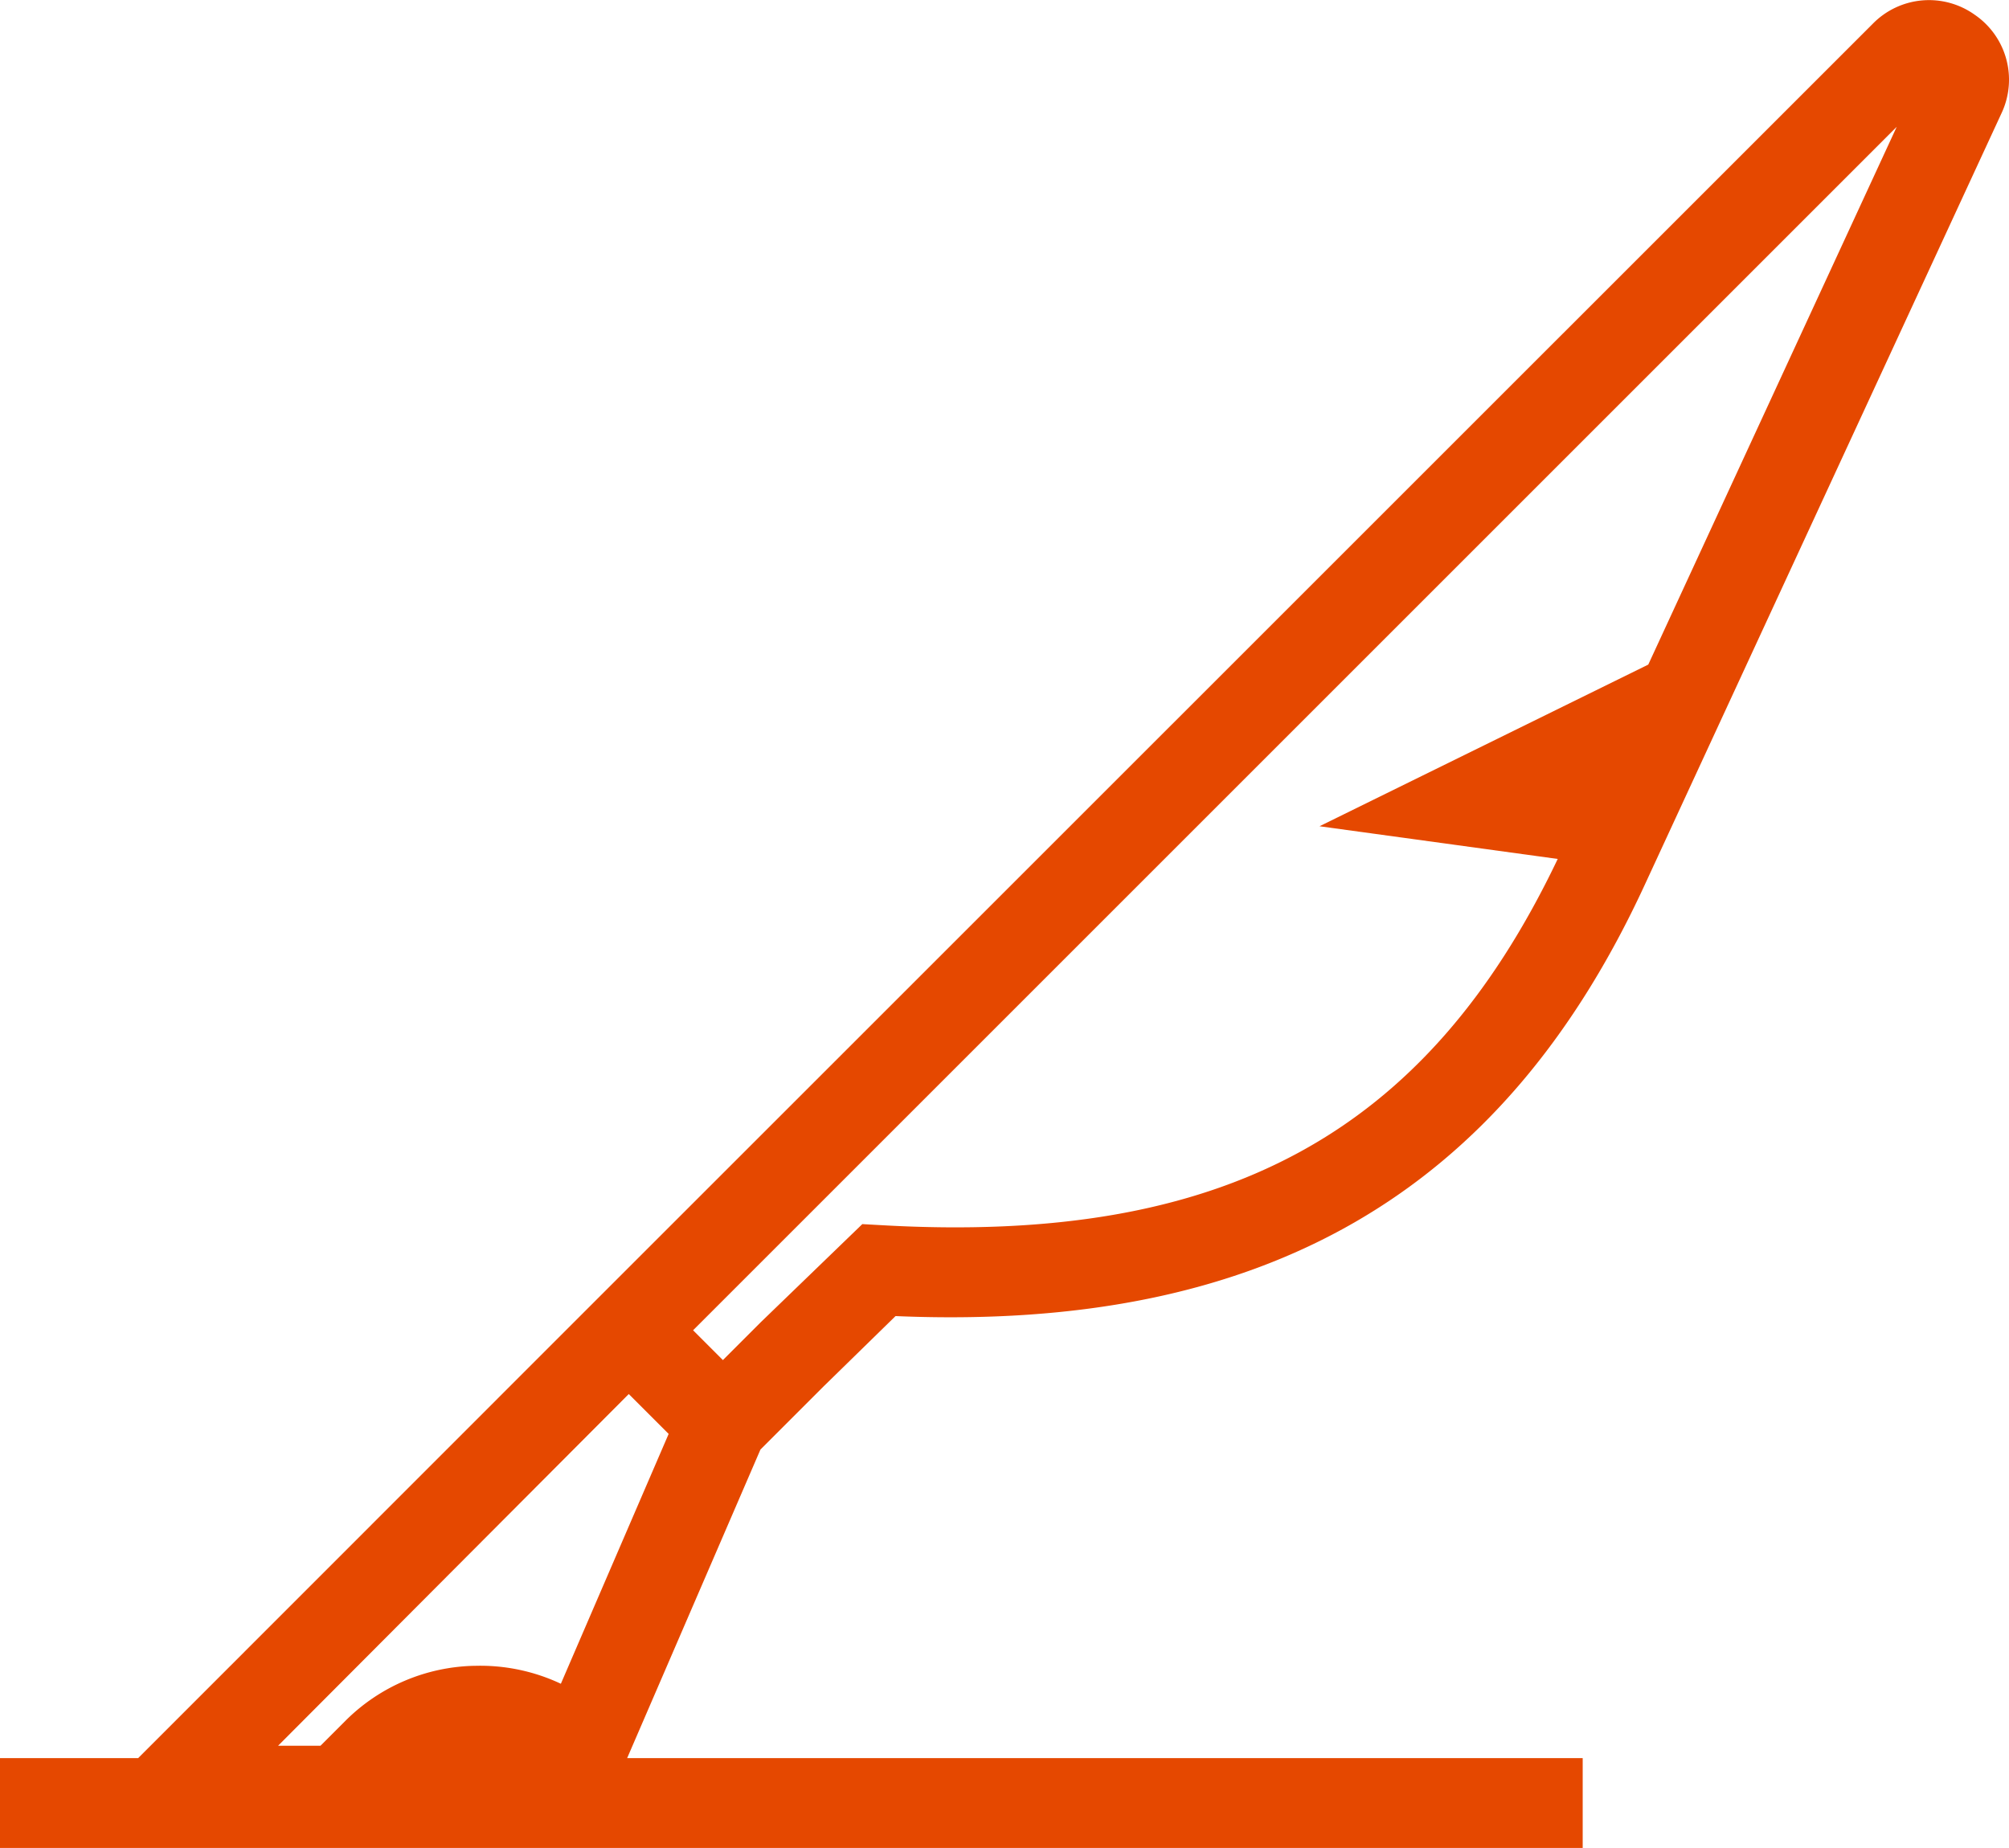
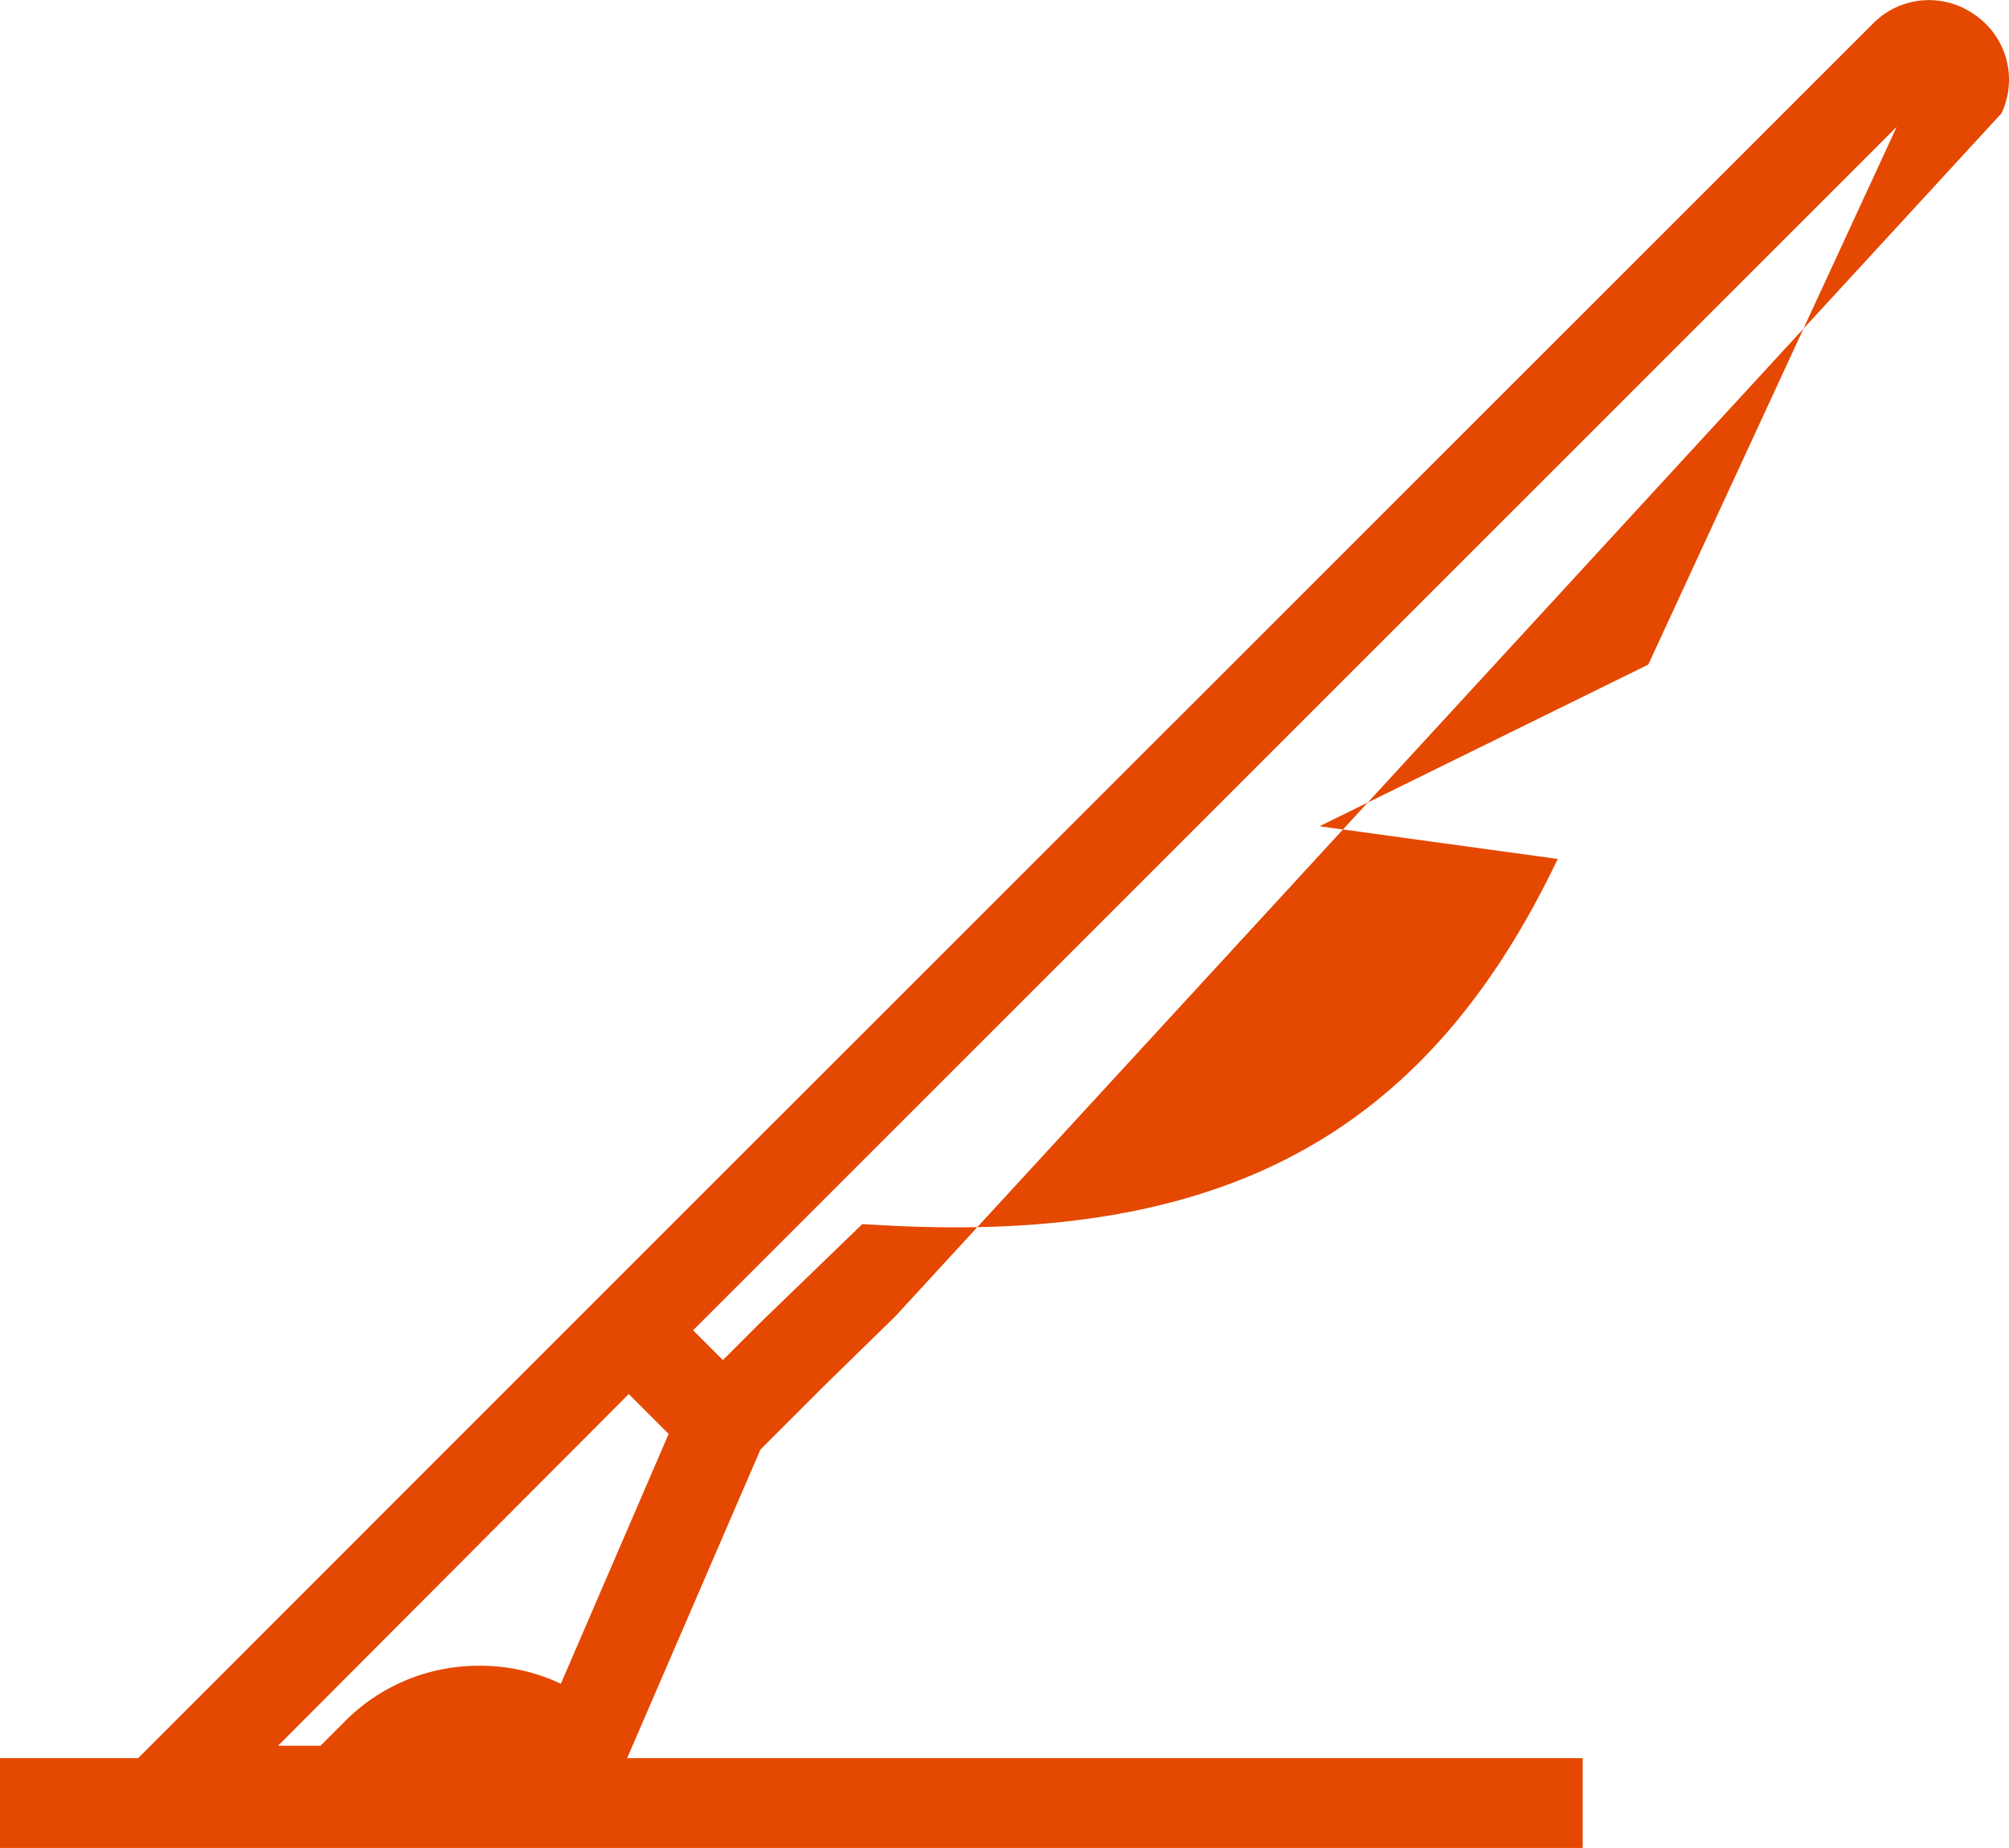
<svg xmlns="http://www.w3.org/2000/svg" viewBox="0 0 111.83 102.88">
  <defs>
    <style>.cls-1{fill:#e54800;}</style>
  </defs>
  <title>legal</title>
  <g id="Layer_2" data-name="Layer 2">
    <g id="Layer_1-2" data-name="Layer 1">
-       <path class="cls-1" d="M109.92.82a4.38,4.38,0,0,0-5.67.5L31.49,74.07h0L7.69,97.88H0v5H88.1v-5H34.91l7.42-17.18,3.52-3.52,4-3.91c20.48.87,33.75-6.78,41.7-24L111.41,6.31A4.38,4.38,0,0,0,109.92.82ZM35,77.61l2.22,2.22-6,13.91a10.52,10.52,0,0,0-4.73-1h-.06a10.47,10.47,0,0,0-7.2,3.06l-1.39,1.39H15.48ZM91.75,37,73.45,46l13.26,1.82C79.39,63.17,68.08,69.29,49.08,68.21L48,68.15l-5.64,5.45-2.12,2.12-.88-.88-.78-.78,67-67Z" />
+       <path class="cls-1" d="M109.92.82a4.38,4.38,0,0,0-5.67.5L31.49,74.07h0L7.69,97.88H0v5H88.1v-5H34.91l7.42-17.18,3.52-3.52,4-3.91L111.41,6.31A4.38,4.38,0,0,0,109.92.82ZM35,77.61l2.22,2.22-6,13.91a10.52,10.52,0,0,0-4.73-1h-.06a10.47,10.47,0,0,0-7.2,3.06l-1.39,1.39H15.48ZM91.75,37,73.45,46l13.26,1.82C79.39,63.17,68.08,69.29,49.08,68.21L48,68.15l-5.64,5.45-2.12,2.12-.88-.88-.78-.78,67-67Z" />
    </g>
  </g>
</svg>